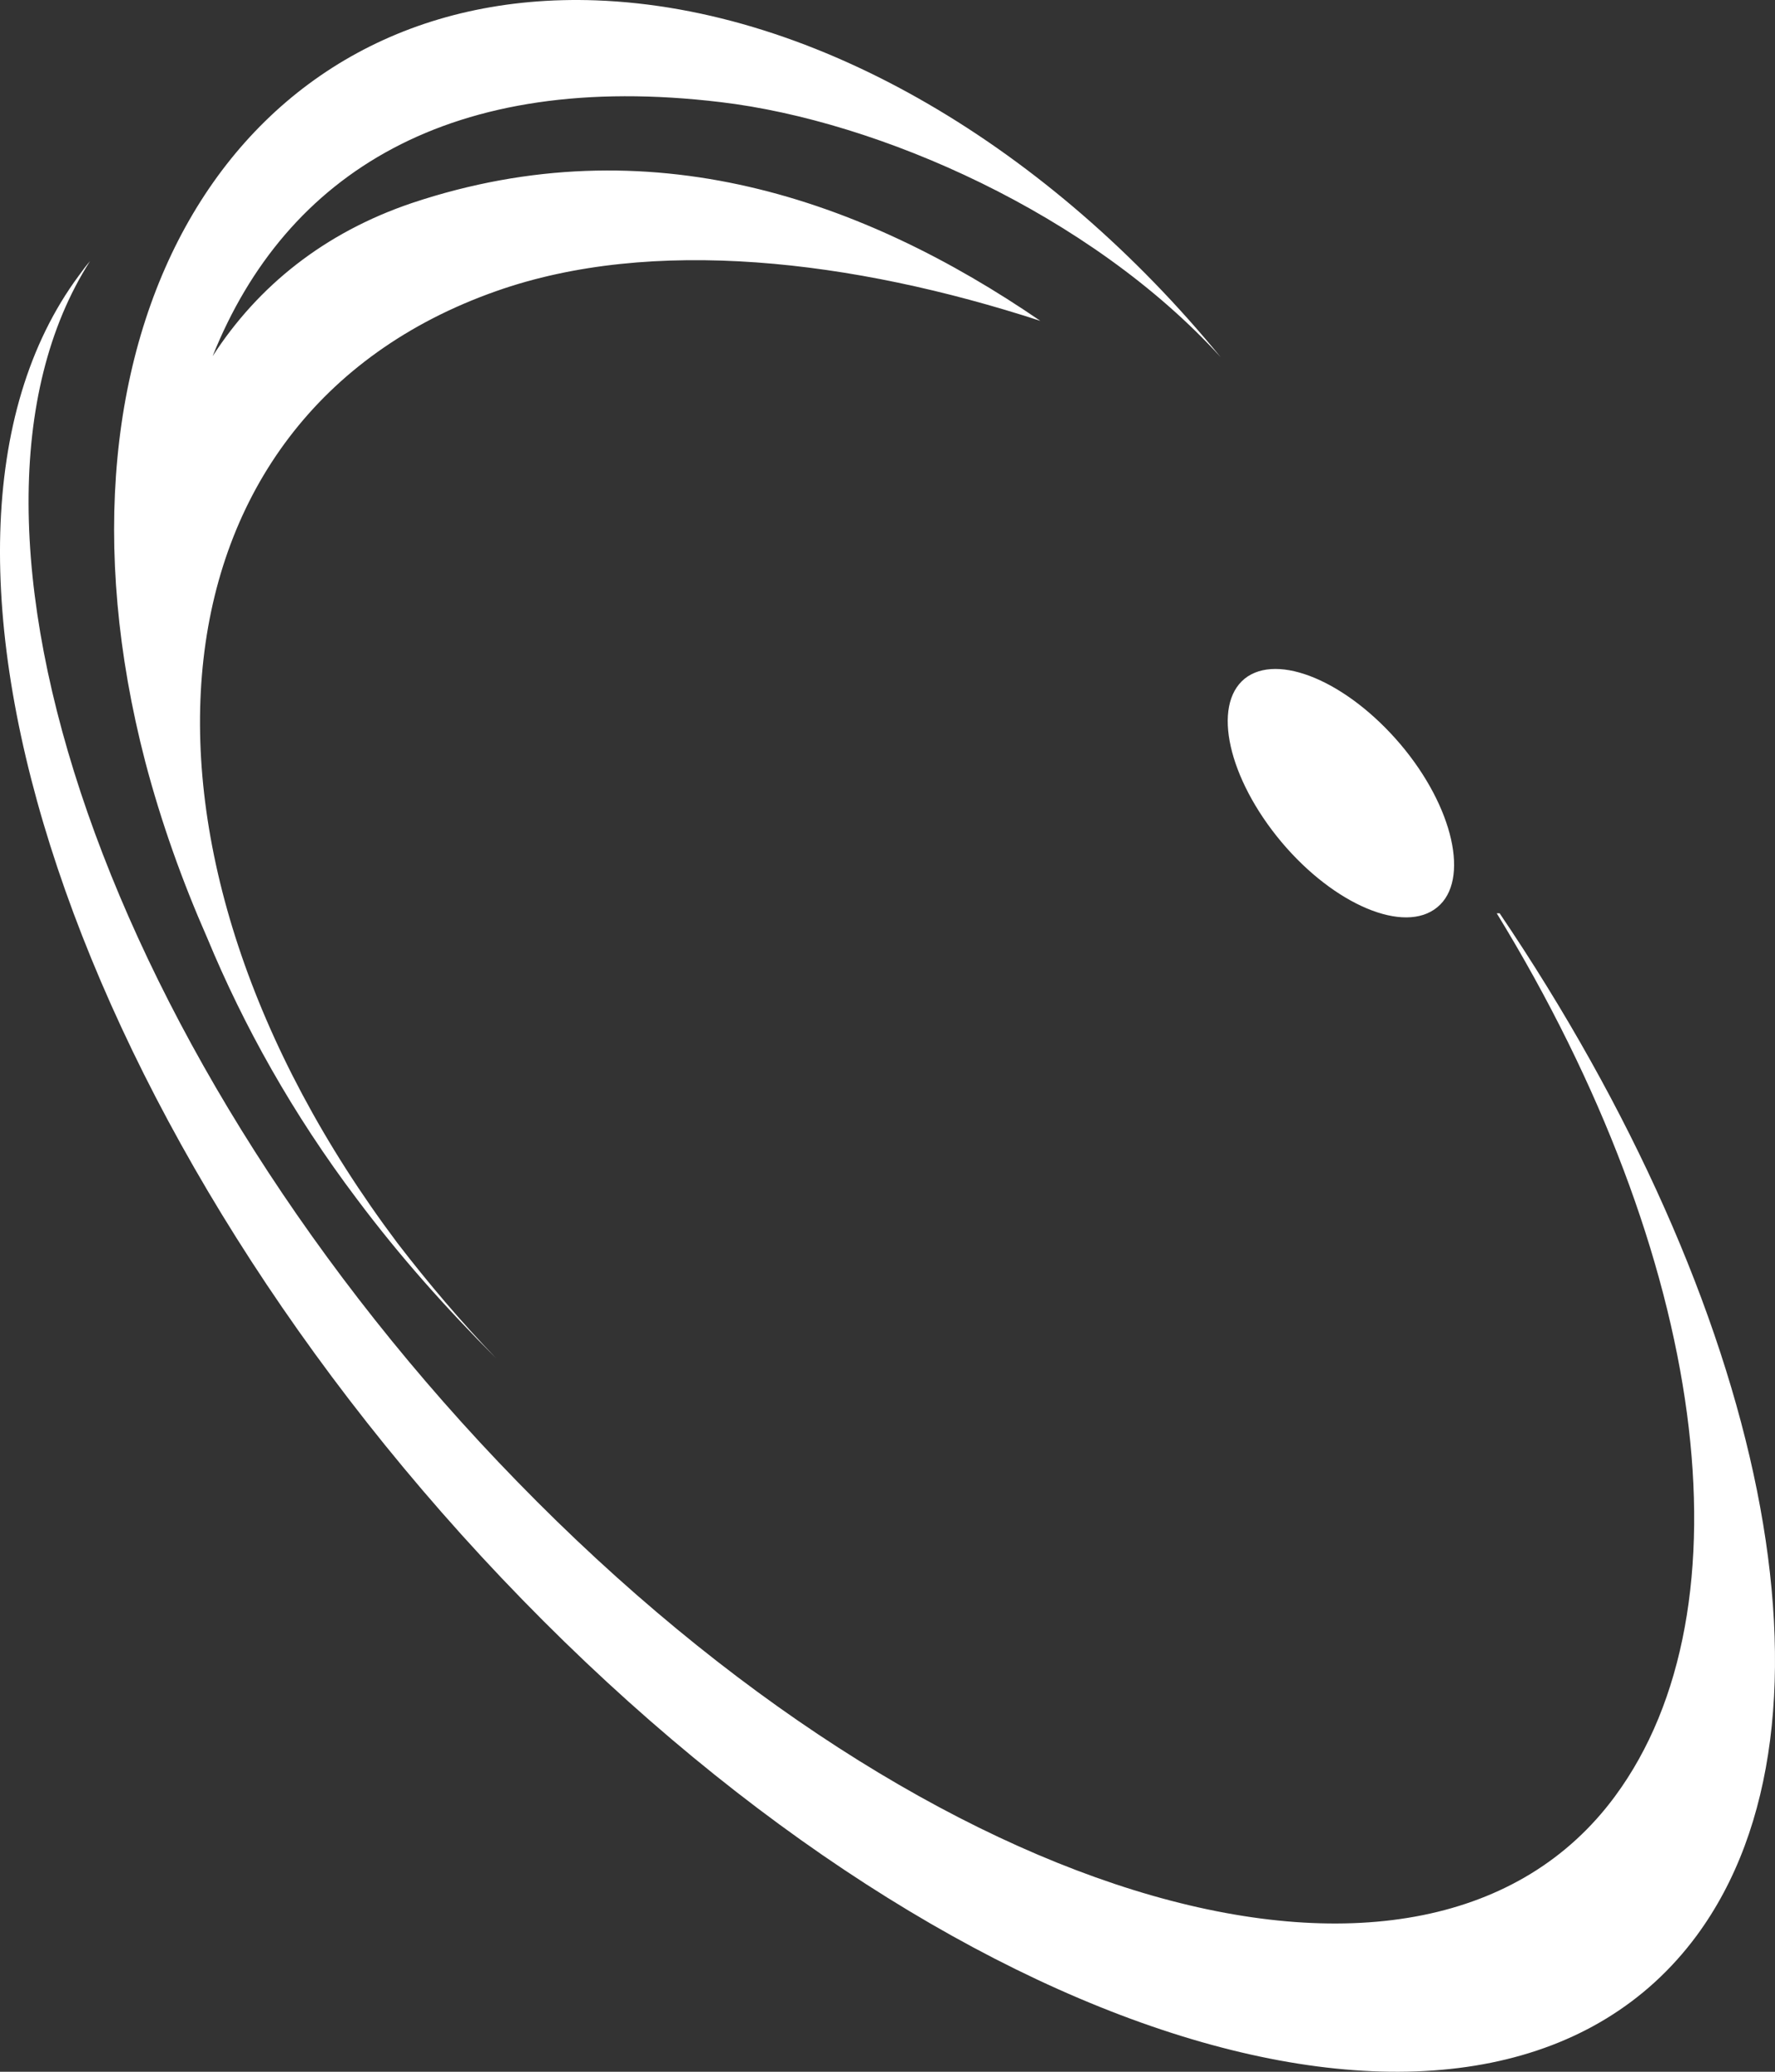
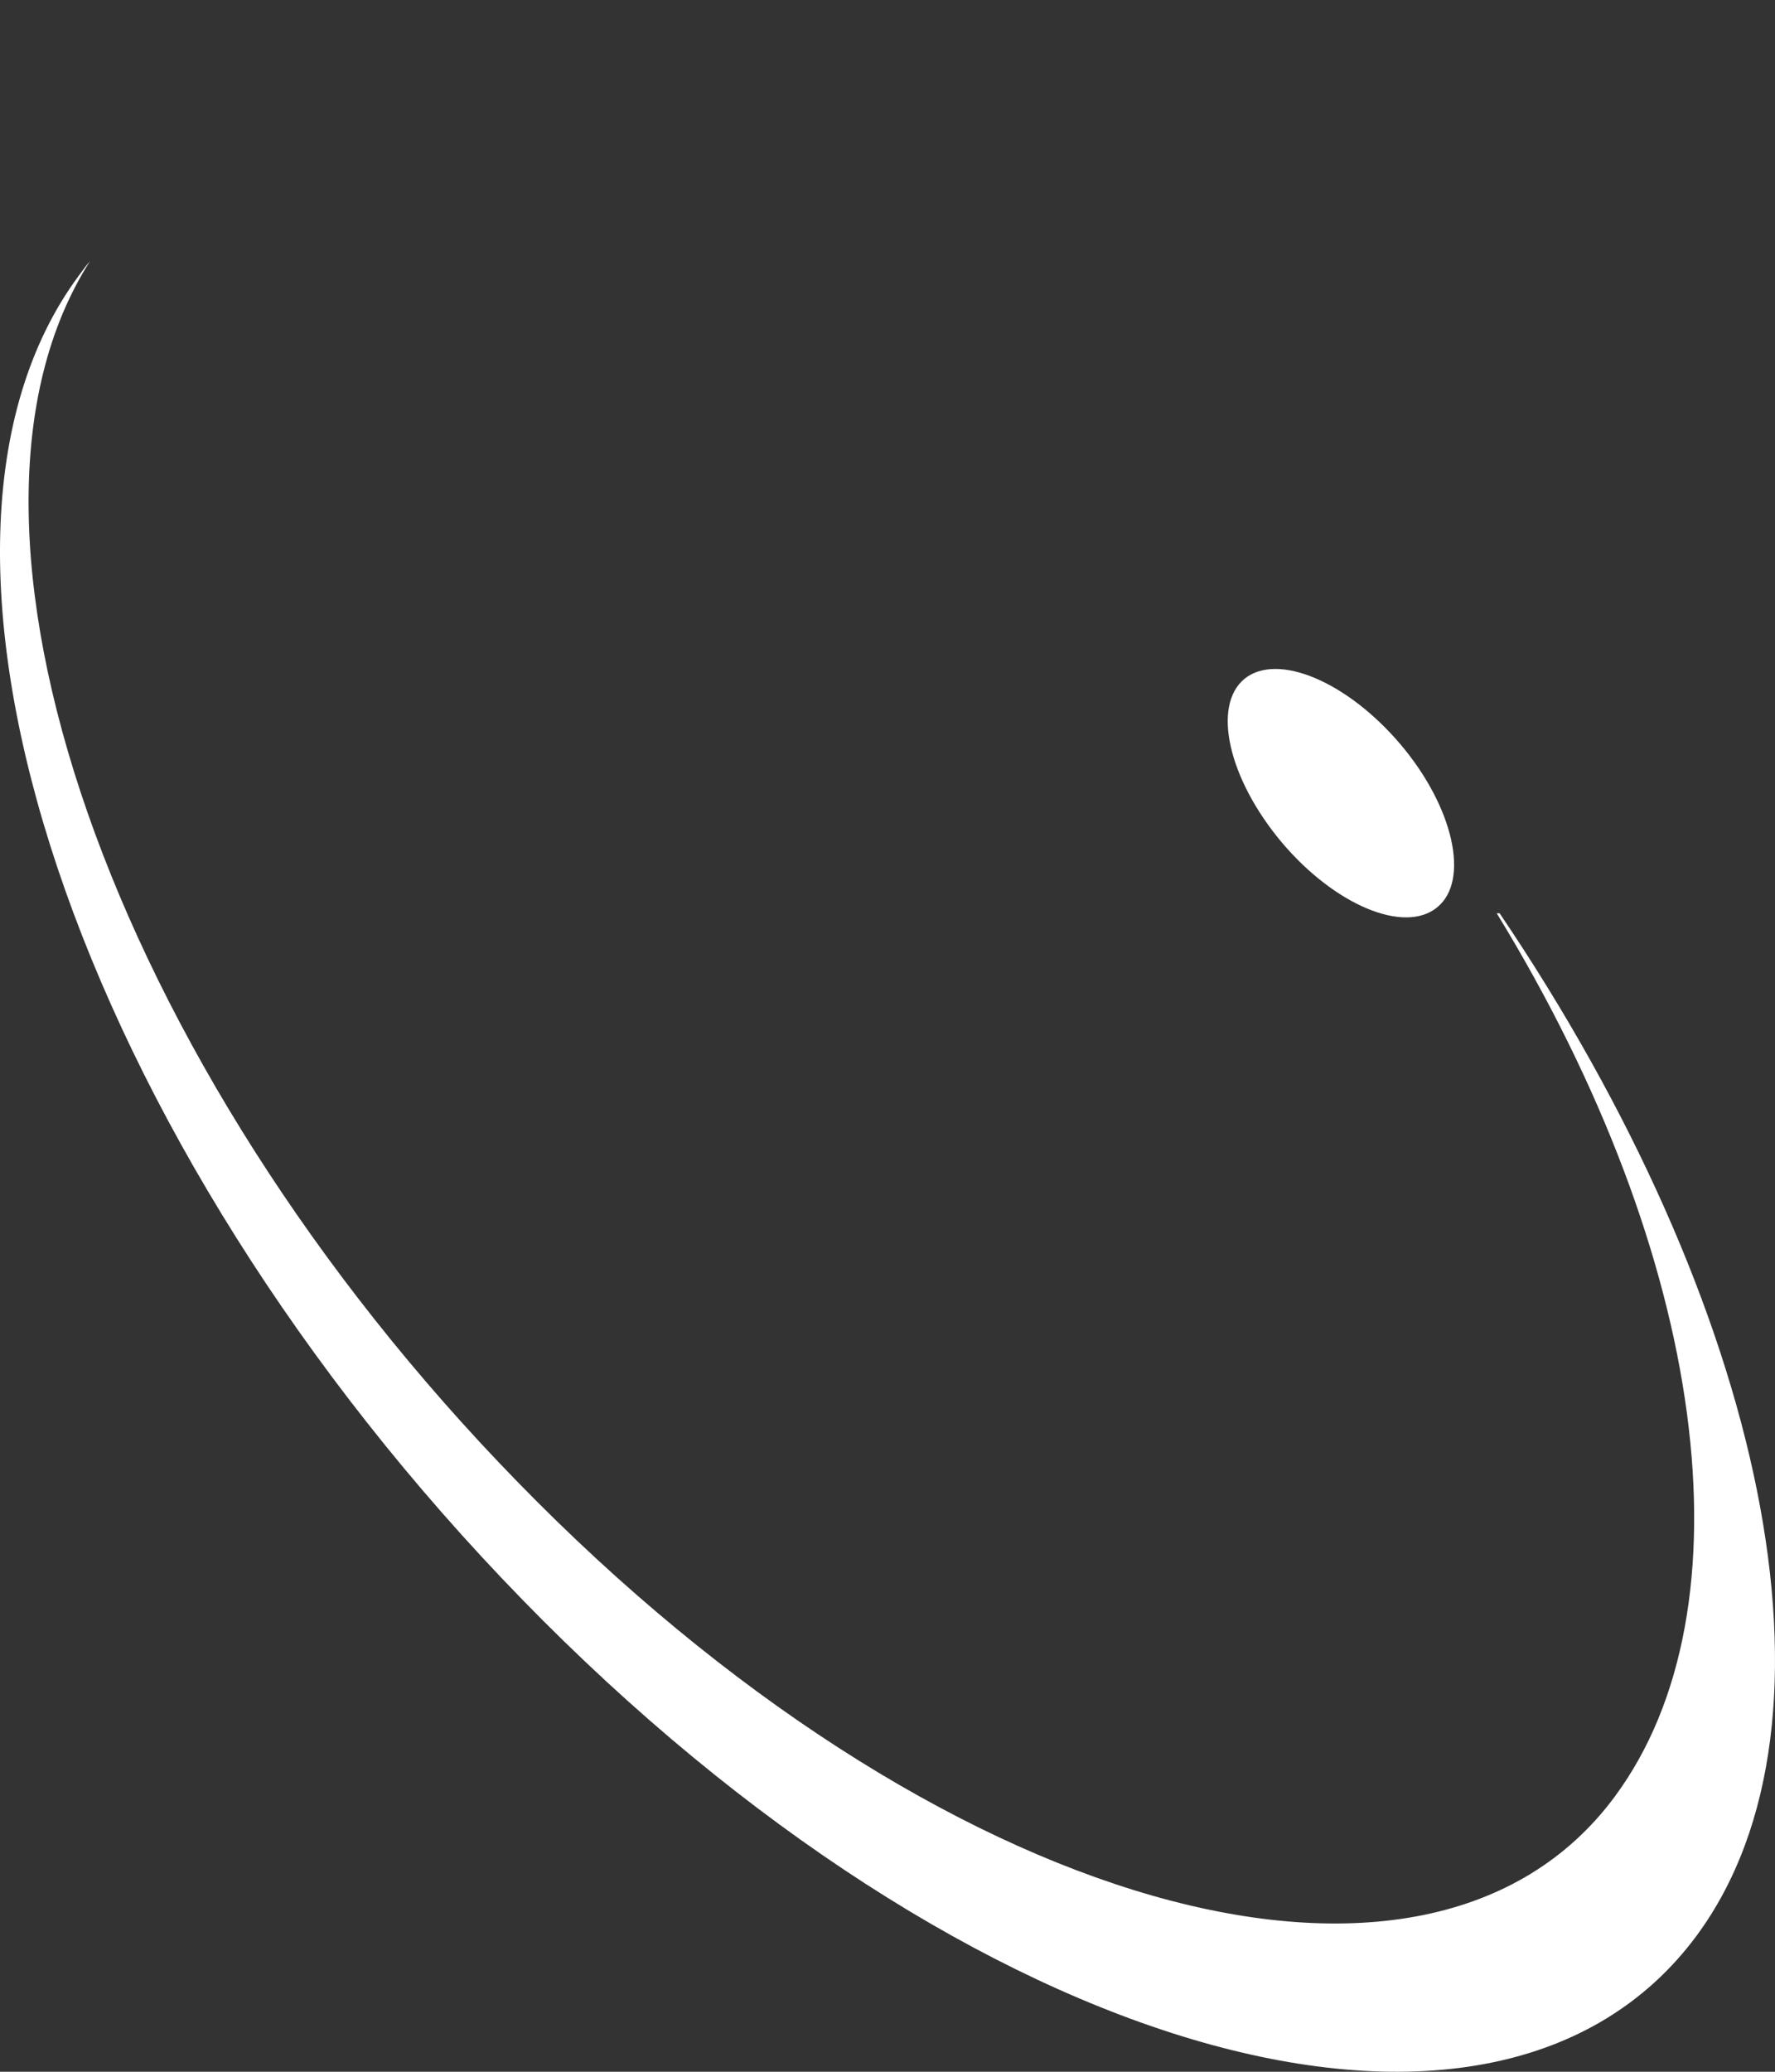
<svg xmlns="http://www.w3.org/2000/svg" width="60" height="70" viewBox="0 0 60 70" fill="none">
  <rect x="0" y="0" width="60" height="70" fill="#333333" stroke="none" />
  <path d="M50.692 30.858H50.594C57.71 42.474 59.289 54.334 54.59 60.694C48.231 69.315 31.596 64.556 17.49 50.065C3.681 35.908 -2.628 17.697 3.043 8.823C2.91 8.978 2.789 9.141 2.662 9.316C-4.149 18.514 2.558 38.56 17.664 54.055C32.752 69.542 50.529 74.621 57.35 65.403C62.724 58.121 59.637 44.083 50.692 30.858ZM47.343 25.152C49.137 27.274 49.688 29.752 48.584 30.654C47.477 31.571 45.108 30.582 43.312 28.444C41.519 26.301 40.963 23.841 42.07 22.933C43.181 22.039 45.53 23.017 47.343 25.152Z" fill="white" />
-   <path d="M24.364 3.451C29.709 4.086 36.852 7.224 41.264 12.07C35.499 5.033 27.663 0.285 20.142 0.012C7.941 -0.423 1.103 11.096 4.911 25.741C5.445 27.773 6.159 29.771 7.01 31.703C8.228 34.642 9.891 37.638 12.069 40.518C13.509 42.442 15.091 44.214 16.767 45.889C15.591 44.665 14.48 43.36 13.432 41.997C3.466 28.728 4.737 14.076 16.767 9.839C22.041 7.974 28.819 8.775 35.166 10.841C29.186 6.746 21.948 4.182 13.933 6.857C10.957 7.861 8.716 9.669 7.188 12.033C9.667 5.846 15.245 2.357 24.364 3.451Z" fill="white" />
</svg>